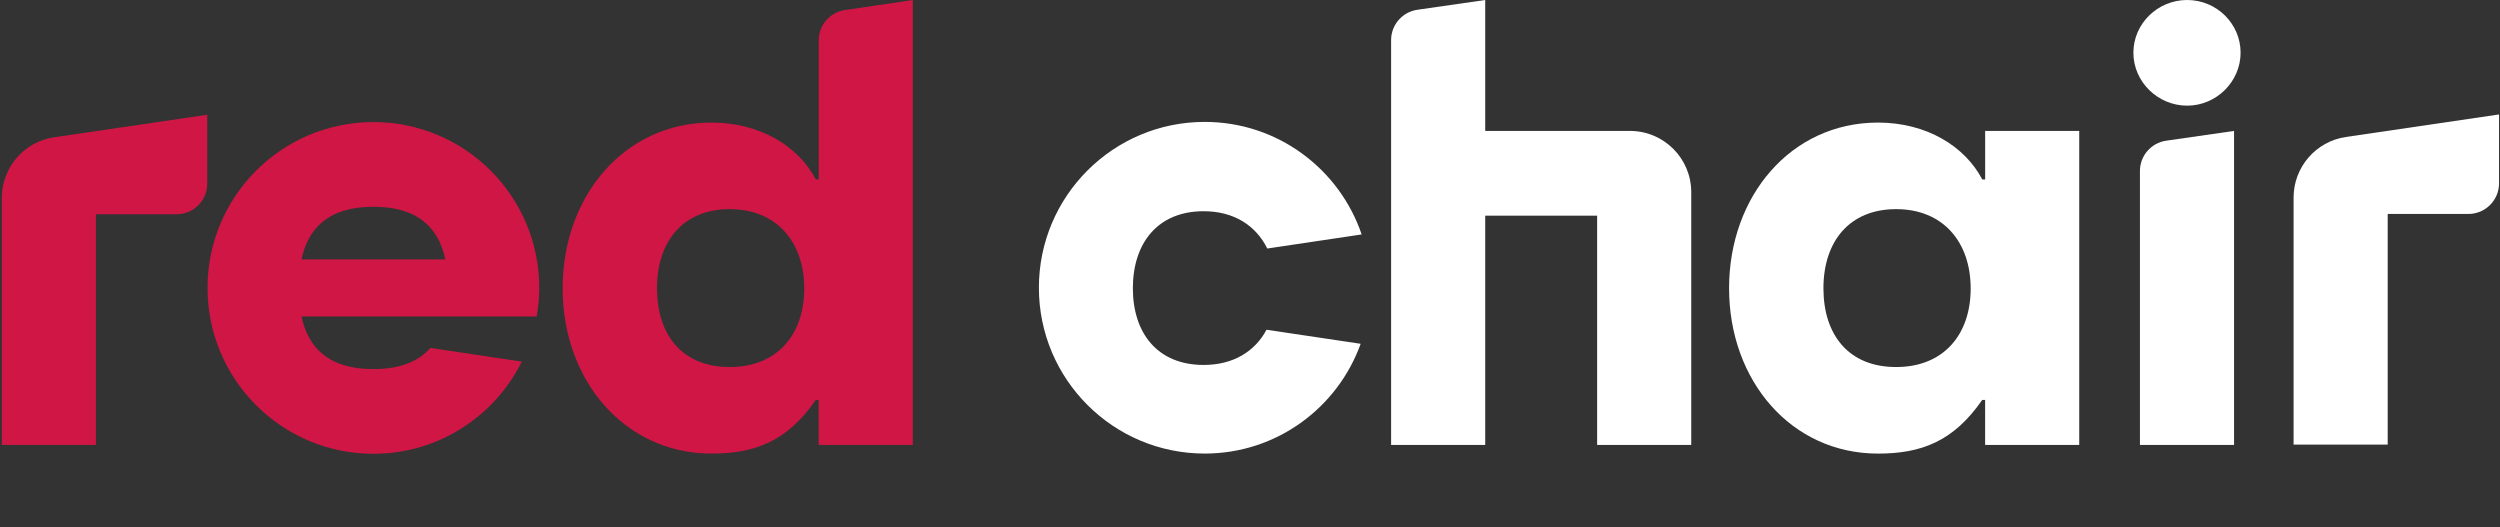
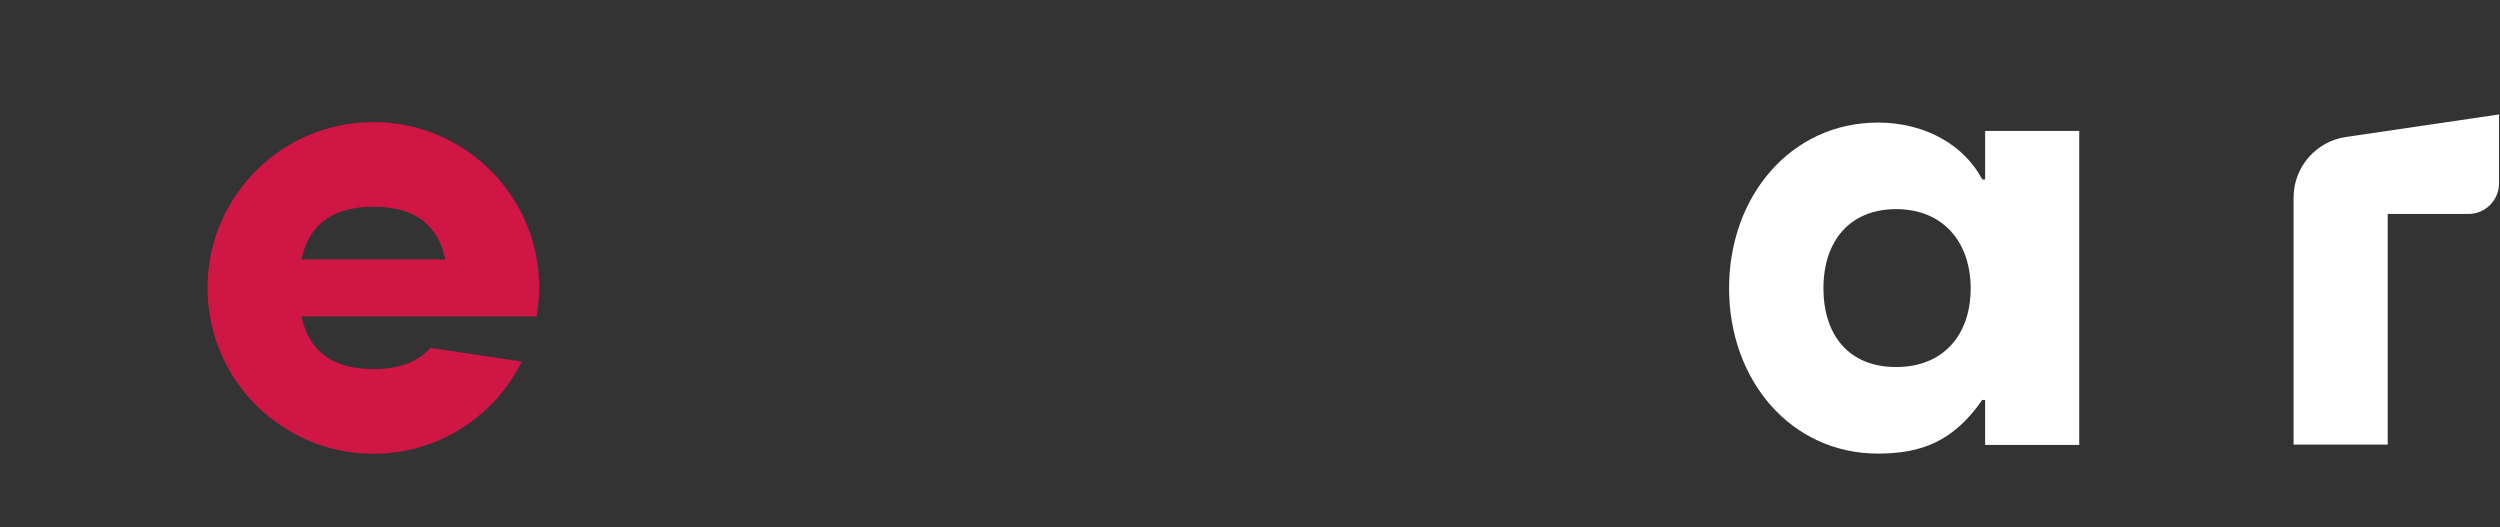
<svg xmlns="http://www.w3.org/2000/svg" width="901" height="190" viewBox="0 0 901 190" fill="none">
  <rect x="0" y="0" width="901" height="190" fill="#333333" stroke="none" />
-   <path fill-rule="evenodd" clip-rule="evenodd" d="M0.65 71.311V160.356H34.567V77.179L34.617 77.219H63.659C69.758 77.219 74.693 72.273 74.693 66.185V41.358L19.51 49.473C8.676 51.068 0.65 60.367 0.65 71.311Z" fill="#D01644" />
  <path fill-rule="evenodd" clip-rule="evenodd" d="M826.608 71.2V160.246H860.524V77.068L860.575 77.109H889.616C895.715 77.109 900.651 72.163 900.651 66.074V41.248L845.467 49.363C834.633 50.958 826.608 60.256 826.608 71.2Z" fill="white" />
-   <path fill-rule="evenodd" clip-rule="evenodd" d="M535.271 47.186V0L510.824 3.521C505.387 4.303 501.354 8.958 501.354 14.445V160.356H535.271V77.72H575.608V160.356H609.525V69.264C609.525 57.077 599.644 47.186 587.445 47.186H535.271Z" fill="white" />
-   <path fill-rule="evenodd" clip-rule="evenodd" d="M768.876 18.989C768.876 8.577 777.574 0 788.247 0C798.921 0 807.508 8.577 807.508 18.989C807.508 29.401 798.81 38.078 788.247 38.078C777.684 38.078 768.876 29.501 768.876 18.989ZM805.15 47.186L780.704 50.707C775.267 51.489 771.234 56.144 771.234 61.631V160.356H805.15V47.196V47.186Z" fill="white" />
  <path fill-rule="evenodd" clip-rule="evenodd" d="M155.106 125.397C150.973 130.112 144.493 133.021 134.582 133.021C118.15 133.021 111.047 125.106 108.65 114.042H193.406C193.988 110.702 194.35 107.281 194.35 103.77C194.35 70.758 167.585 43.996 134.572 43.996C101.558 43.996 74.793 70.758 74.793 103.77C74.793 136.783 101.558 163.545 134.572 163.545C158.035 163.545 178.289 149.993 188.07 130.323L155.096 125.397H155.106ZM134.582 74.52C151.013 74.52 158.116 82.434 160.513 93.499H108.65C111.037 82.434 118.15 74.52 134.582 74.52Z" fill="#D01644" />
-   <path fill-rule="evenodd" clip-rule="evenodd" d="M256.455 44.176C225.137 44.176 202.776 70.598 202.776 103.881C202.776 137.164 225.147 163.475 256.455 163.475C271.854 163.475 283.61 159.212 294.013 144.126H295.057V160.356H328.973V0.01L304.496 3.621C299.079 4.423 295.067 9.068 295.067 14.545V64.68H294.023C287.784 52.723 273.94 44.186 256.465 44.186L256.455 44.176ZM289.85 103.991C289.85 87.169 279.859 75.373 262.986 75.373C246.113 75.373 236.783 87.059 236.783 103.881C236.783 120.703 245.882 132.279 262.986 132.279C280.089 132.279 289.85 120.593 289.85 103.991Z" fill="#D01644" />
  <path fill-rule="evenodd" clip-rule="evenodd" d="M676.837 44.176C645.519 44.176 623.158 70.598 623.158 103.881C623.158 137.164 645.529 163.475 676.837 163.475C692.235 163.475 703.992 159.212 714.395 144.125H715.438V160.356H749.355V47.196H715.448V64.67H714.405C708.165 52.713 694.322 44.176 676.847 44.176H676.837ZM710.232 103.991C710.232 87.169 700.241 75.373 683.368 75.373C666.494 75.373 657.165 87.059 657.165 103.881C657.165 120.703 666.264 132.279 683.368 132.279C700.471 132.279 710.232 120.593 710.232 103.991Z" fill="white" />
-   <path fill-rule="evenodd" clip-rule="evenodd" d="M433.793 131.526C417.15 131.526 408.283 120.041 408.283 103.881C408.283 87.721 417.15 76.125 433.793 76.125C444.747 76.125 452.632 81.301 456.735 89.567L490.742 84.491C482.737 60.918 460.466 43.935 434.184 43.935C401.17 43.935 374.416 70.698 374.416 103.7C374.416 136.702 401.18 163.465 434.184 163.465C460.095 163.465 482.084 146.954 490.38 123.903L456.454 118.837C452.271 126.661 444.486 131.526 433.793 131.526Z" fill="white" />
</svg>